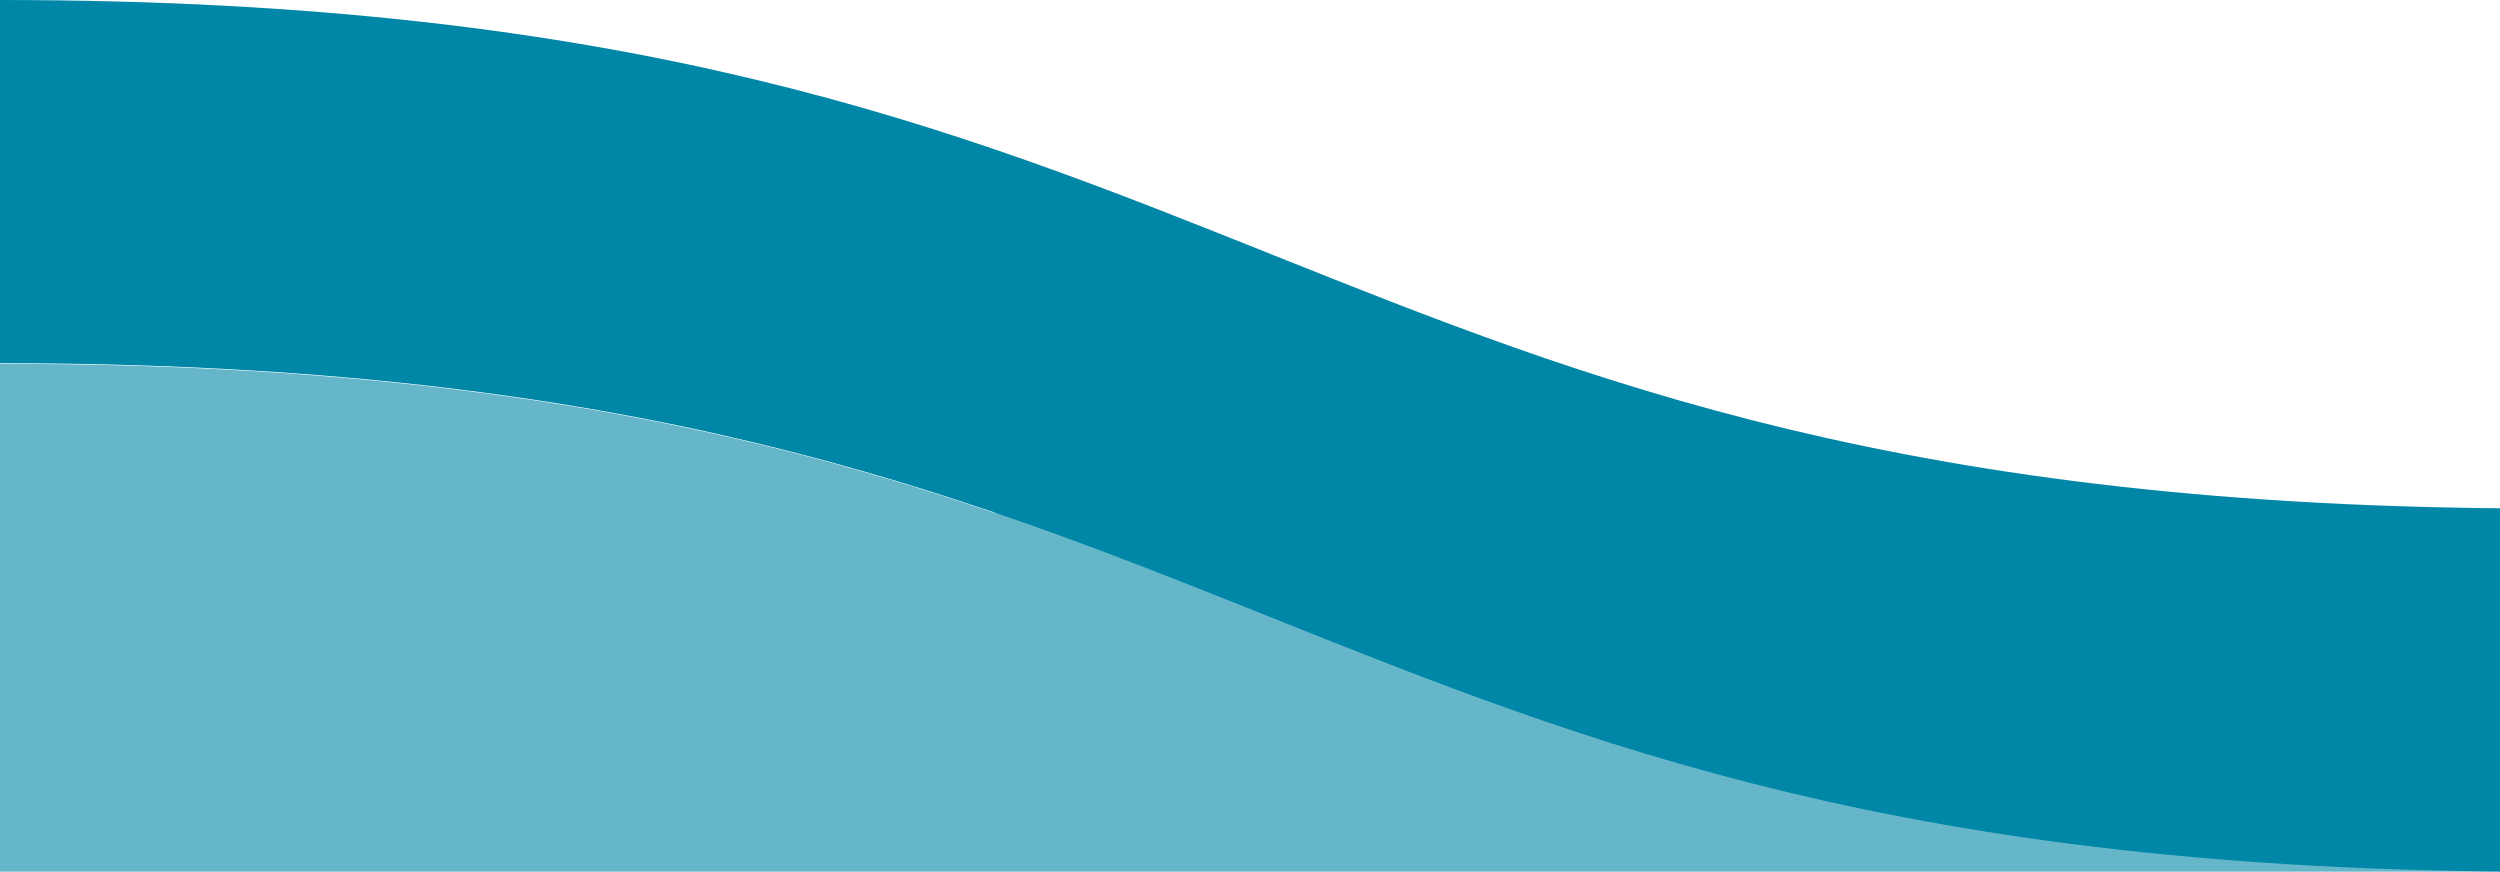
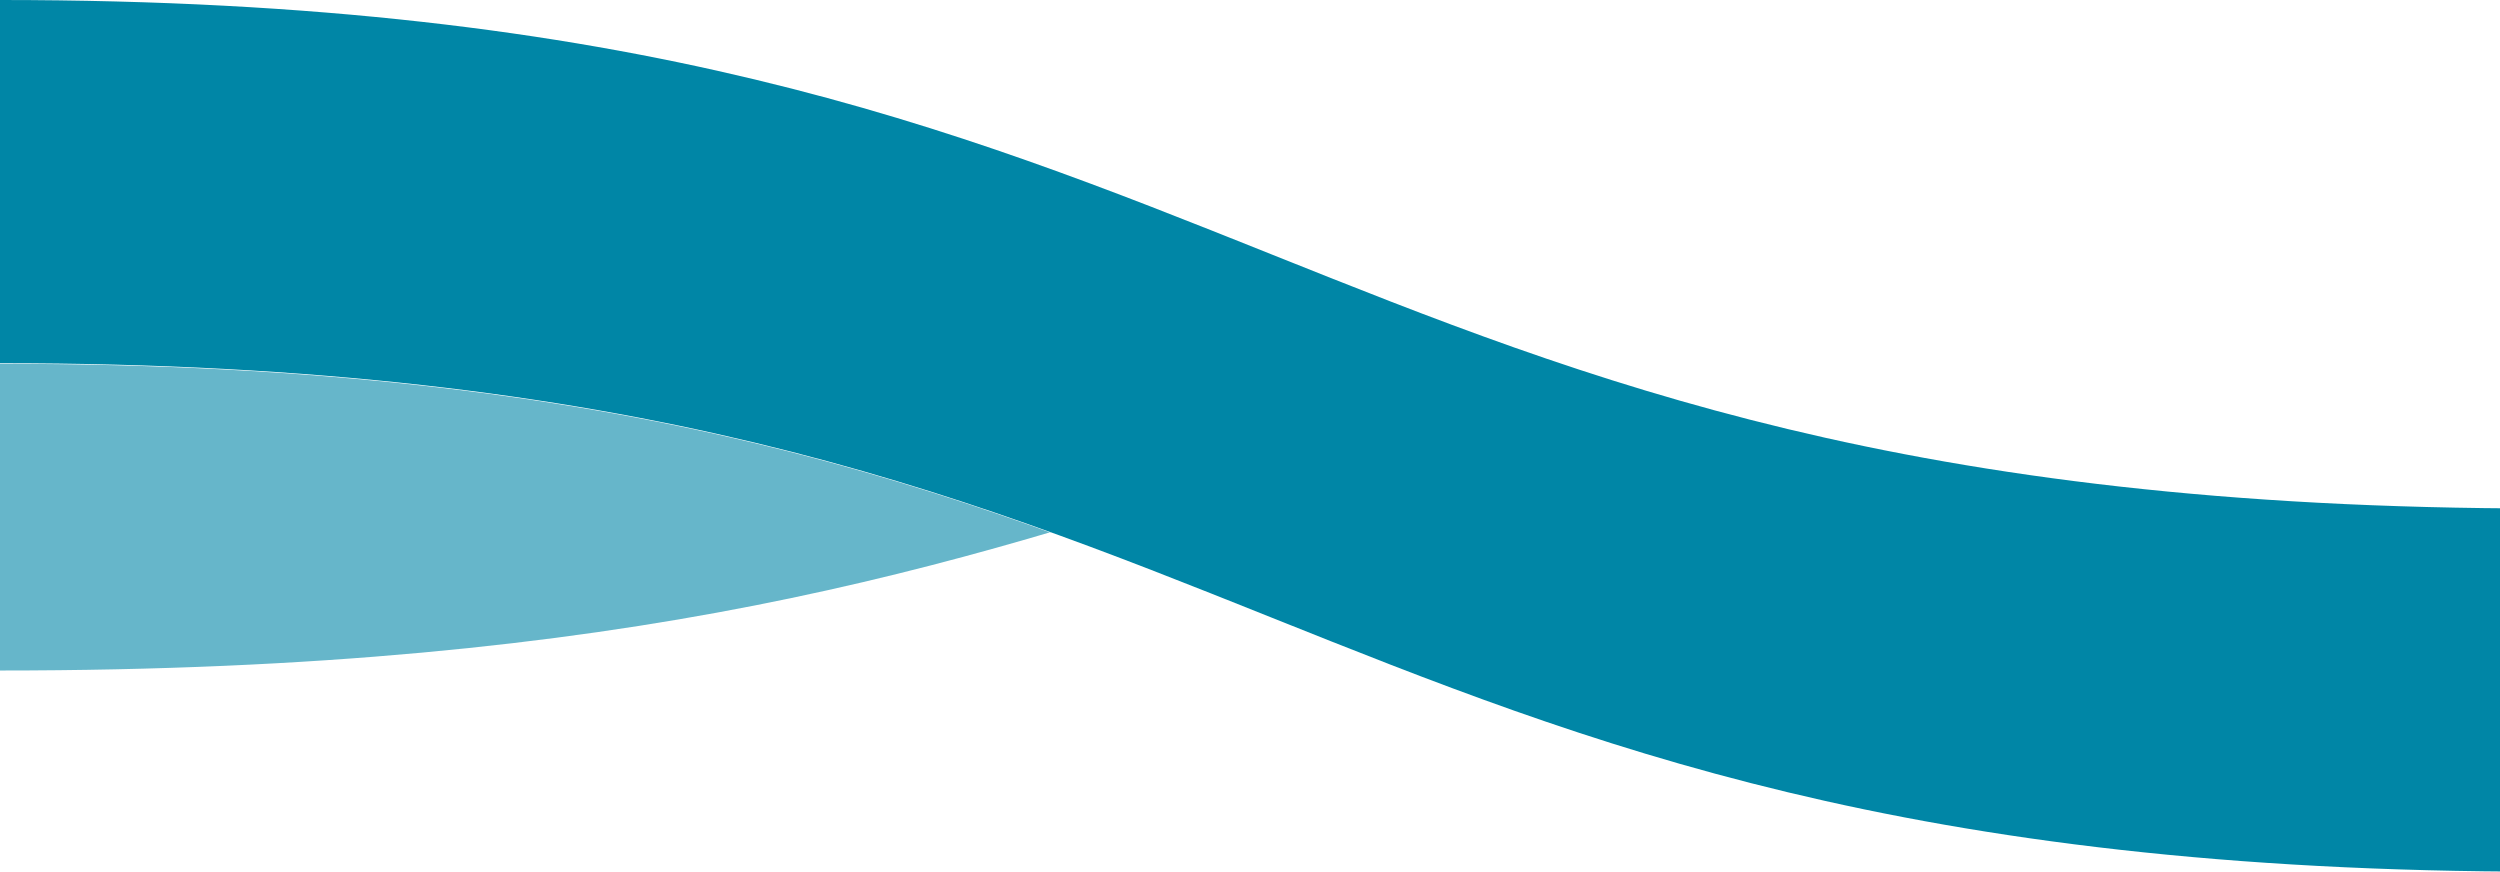
<svg xmlns="http://www.w3.org/2000/svg" preserveAspectRatio="none" version="1.1" viewBox="0 0 1180 411.43">
  <defs>
    <clipPath id="museumPath">
      <path d=" M 0 0 L 495.868 0 L 495.868 411.429 L 0 411.429 L 0 0 Z" fill="none" stroke="none" />
    </clipPath>
  </defs>
  <g>
    <g>
      <g>
-         <path d=" M 0 242.017 L 1200 242.017 L 1200 653.445 L 0 653.445 L 0 242.017 Z" fill="#66b6ca" paint-order="stroke fill markers" stroke="none" />
-       </g>
+         </g>
      <g>
        <path d=" M 0 0 C 600 0 600 240 1200 240 L 1200 411.429 M 1200 411.429 C 600 411.429 600 171.429 0 171.429 L 0 0" fill="#0086a6" paint-order="stroke fill markers" stroke="none" />
      </g>
      <g>
        <g clip-path="url(#museumPath)">
          <g>
            <path d=" M 1200 120 L 1200 411.429 M 1200 411.429 C 600 411.429 600 171.706 0 171.706 L 0 316.484 M 0 316.484 C 600 316.484 600 120 1200 120 L 1200 411.429" fill="#66b6ca" paint-order="stroke fill markers" stroke="none" />
          </g>
        </g>
      </g>
    </g>
  </g>
</svg>